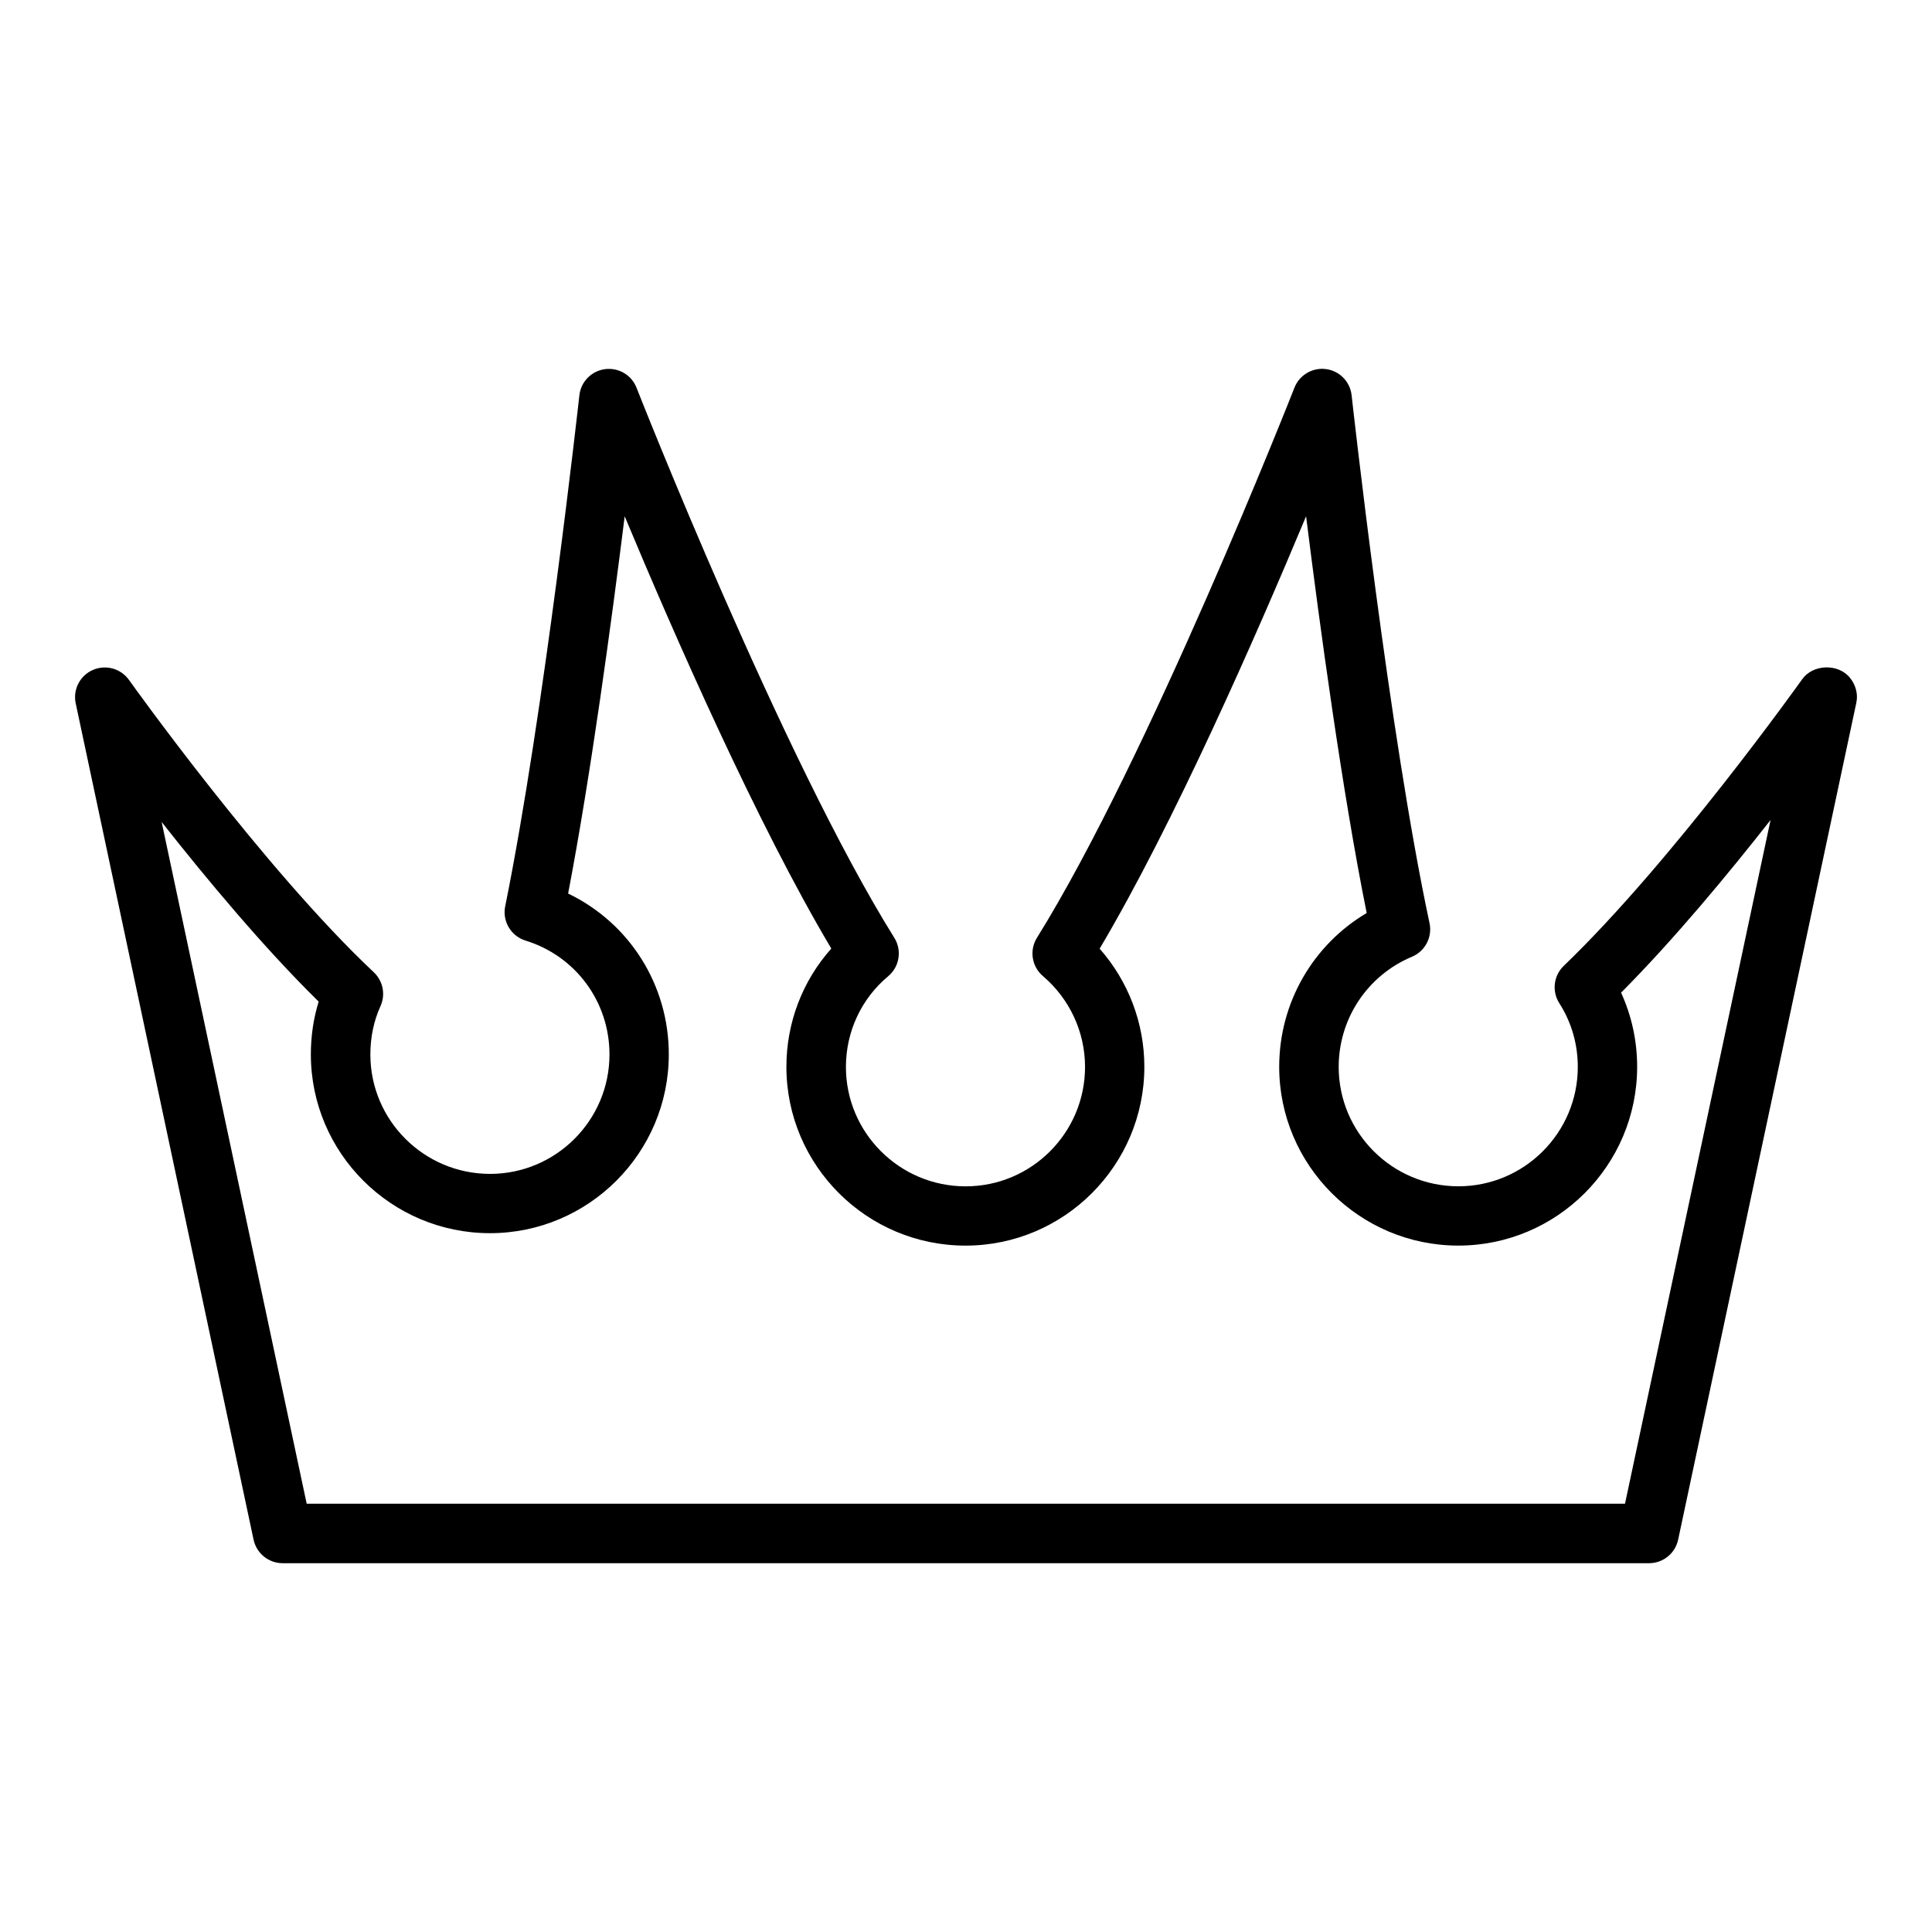
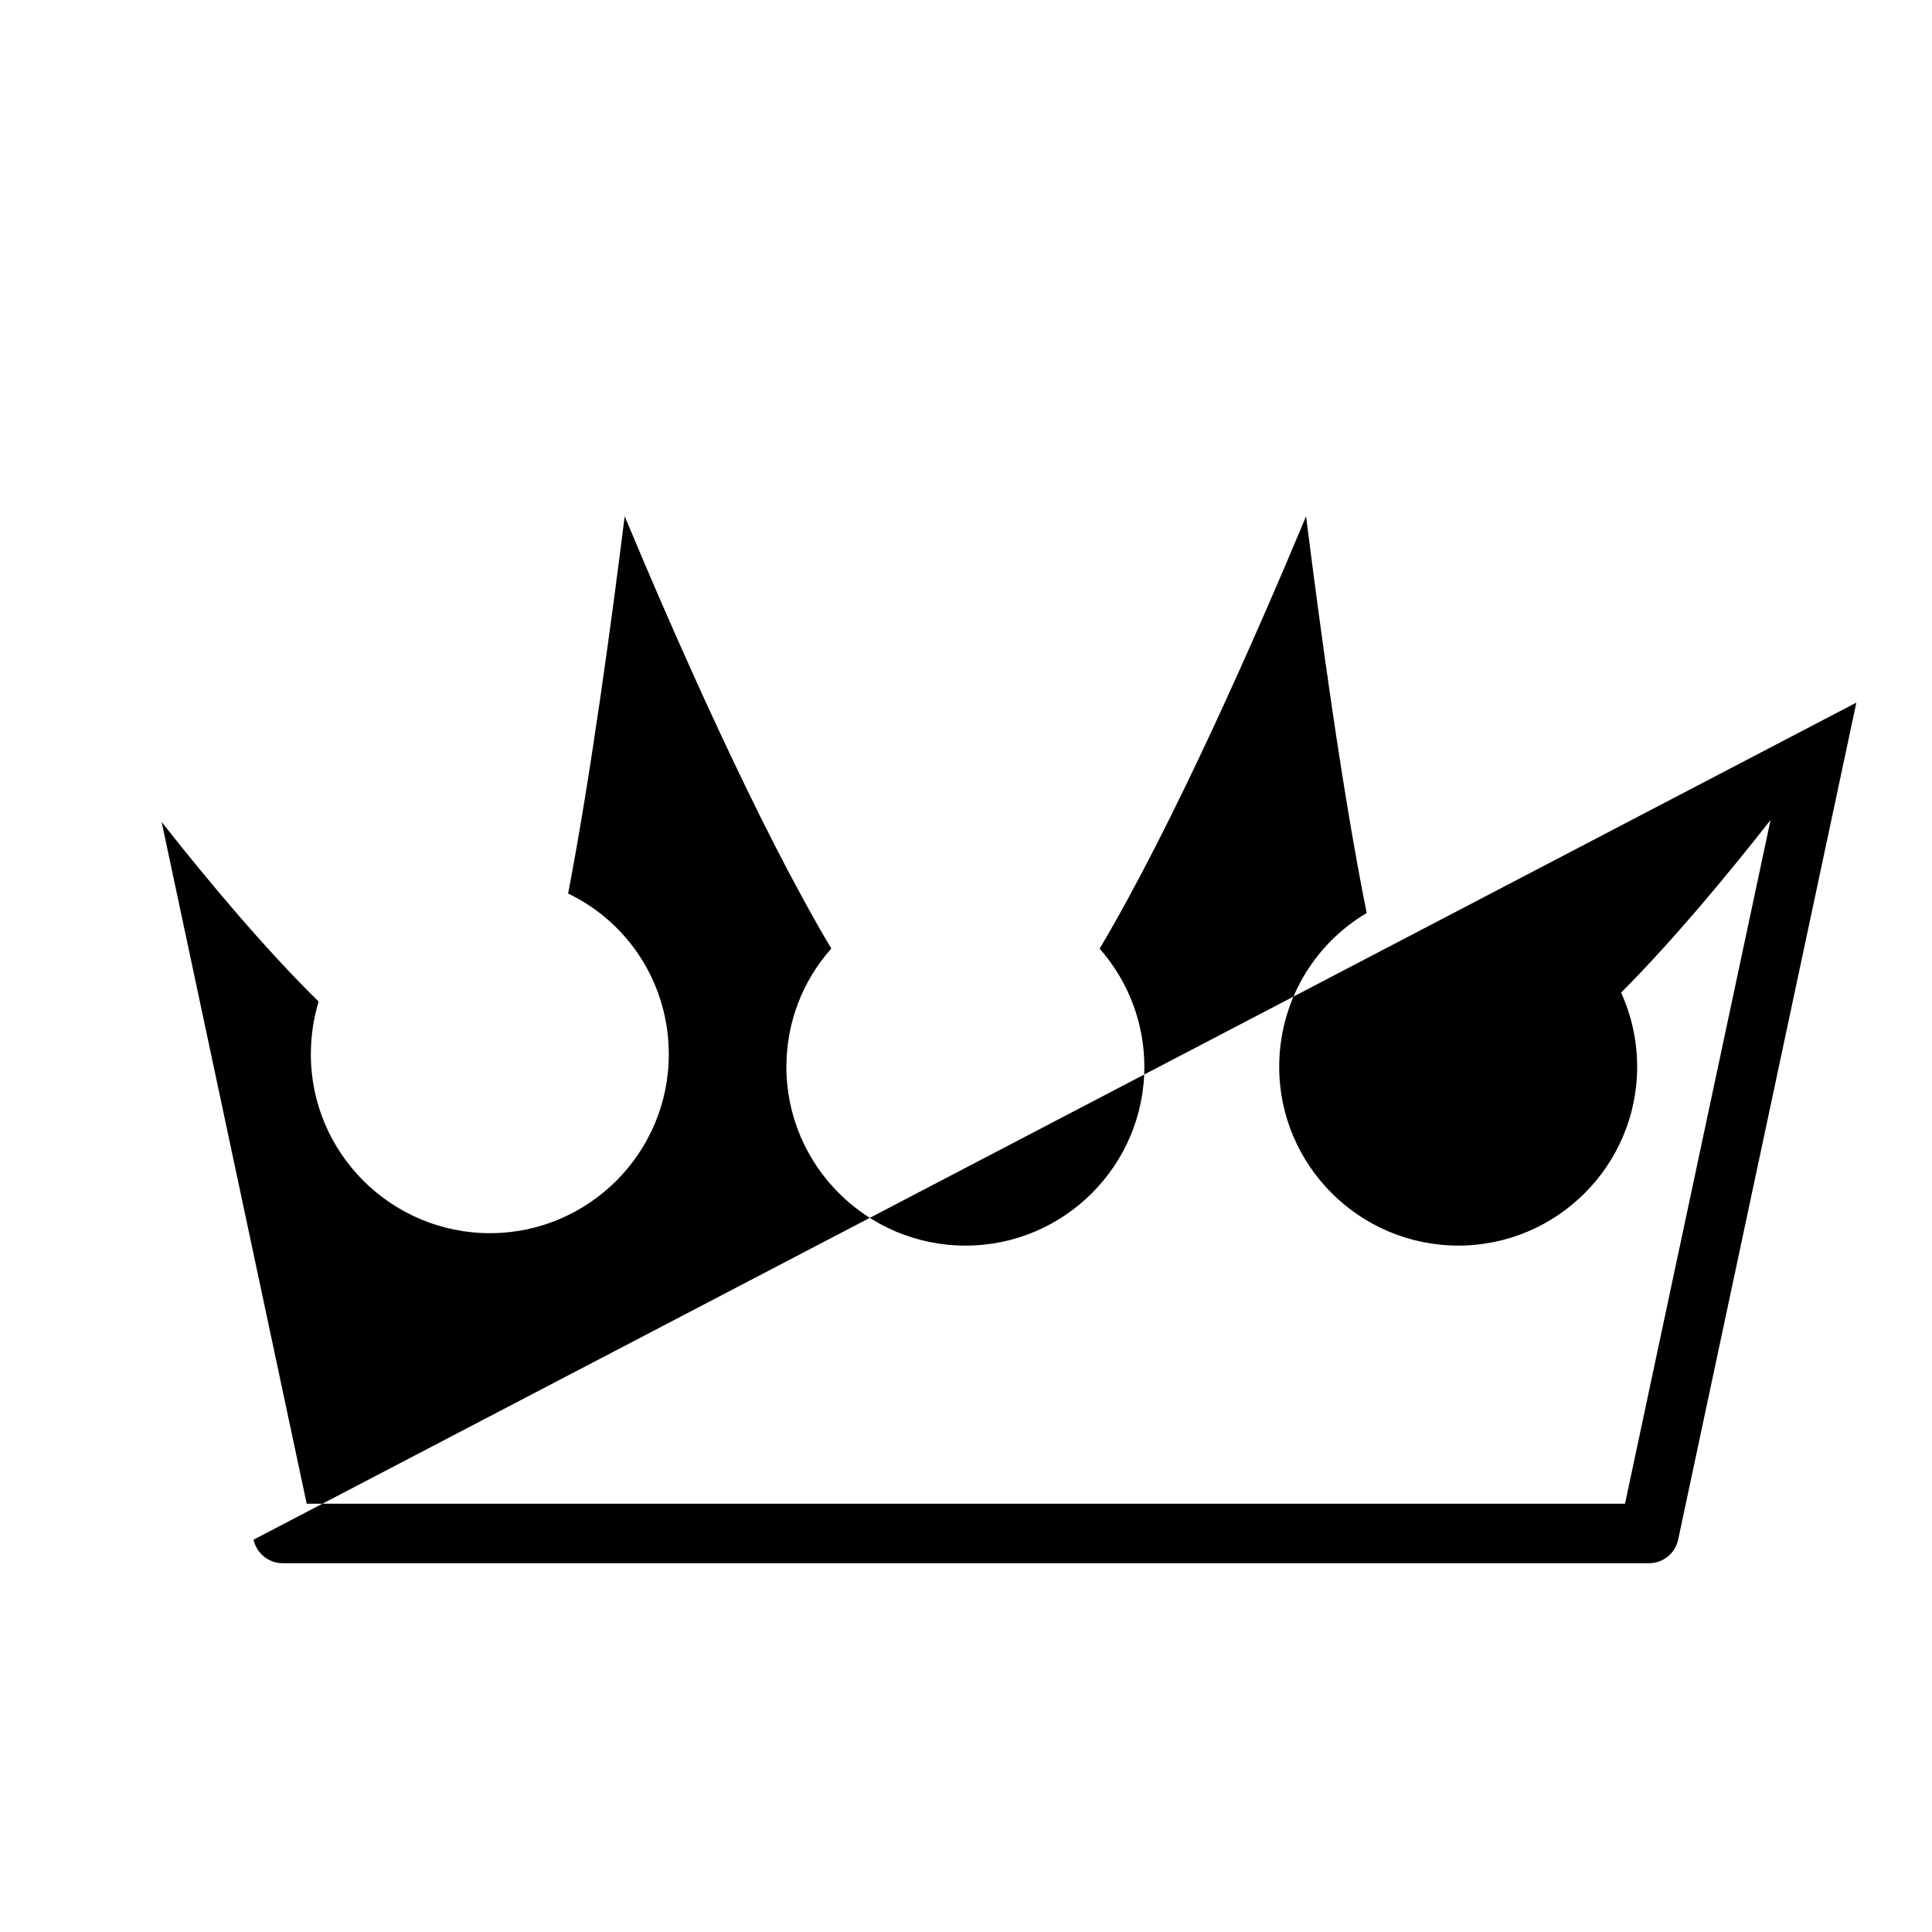
<svg xmlns="http://www.w3.org/2000/svg" fill="#000000" width="800px" height="800px" version="1.1" viewBox="144 144 512 512">
-   <path d="m211.2 552.03c0.781 3.637 3.992 6.234 7.707 6.234h362.11c3.715 0 6.926-2.598 7.707-6.234l47.23-221.83c0.496-2.32-0.203-4.746-1.707-6.59-3.094-3.824-9.801-3.621-12.648 0.395-0.34 0.48-34.402 48.312-63.18 75.949-2.715 2.606-3.203 6.762-1.172 9.926 3.195 4.992 4.887 10.824 4.887 16.855 0 17.453-14.191 31.645-31.645 31.645-17.5 0-31.723-14.191-31.723-31.645 0-12.777 7.629-24.238 19.422-29.191 3.488-1.465 5.441-5.203 4.652-8.902-10.723-50.027-20.547-138.99-20.648-139.89-0.402-3.606-3.195-6.473-6.785-6.941-3.543-0.48-7.055 1.551-8.367 4.93-0.387 0.984-38.668 98.289-68.234 145.77-2.062 3.305-1.395 7.629 1.574 10.156 7.094 6.047 11.164 14.816 11.164 24.082 0 17.453-14.191 31.645-31.645 31.645-17.5 0-31.723-14.191-31.723-31.645 0-9.336 4.078-18.09 11.188-24.027 3.023-2.519 3.715-6.879 1.629-10.211-29.645-47.469-67.918-144.77-68.305-145.75-1.324-3.379-4.754-5.406-8.367-4.93-3.59 0.48-6.391 3.336-6.785 6.941-0.094 0.844-9.375 84.711-19.656 135.41-0.805 3.961 1.527 7.887 5.398 9.086 13.297 4.102 22.238 16.238 22.238 30.18 0 17.453-14.191 31.645-31.645 31.645-17.5 0-31.723-14.191-31.723-31.645 0-4.566 0.898-8.871 2.684-12.816 1.387-3.062 0.668-6.668-1.777-8.973-29.18-27.434-64.52-76.973-64.875-77.469-2.164-3.047-6.172-4.125-9.582-2.644-3.418 1.496-5.312 5.195-4.535 8.848zm17.25-142.59c-1.379 4.457-2.07 9.133-2.07 13.973 0 26.129 21.293 47.391 47.469 47.391 26.129 0 47.391-21.262 47.391-47.391 0-18.469-10.469-34.816-26.68-42.617 6.016-31.387 11.547-72.406 14.988-99.969 13.059 31.277 35.055 81.445 54.758 114.55-7.629 8.543-11.902 19.641-11.902 31.332 0 26.129 21.293 47.391 47.469 47.391 26.129 0 47.391-21.262 47.391-47.391 0-11.602-4.25-22.688-11.848-31.301 19.656-33.109 41.645-83.301 54.711-114.59 3.637 29.102 9.613 73.188 16.059 105.14-14.273 8.461-23.184 23.828-23.184 40.746 0 26.129 21.293 47.391 47.469 47.391 26.129 0 47.391-21.262 47.391-47.391 0-6.848-1.465-13.531-4.258-19.641 13.926-13.996 28.324-31.363 39.613-45.754l-38.574 181.19-349.37-0.004-38.438-180.67c11.871 15.082 27.102 33.352 41.613 47.609z" />
+   <path d="m211.2 552.03c0.781 3.637 3.992 6.234 7.707 6.234h362.11c3.715 0 6.926-2.598 7.707-6.234l47.23-221.83zm17.25-142.59c-1.379 4.457-2.07 9.133-2.07 13.973 0 26.129 21.293 47.391 47.469 47.391 26.129 0 47.391-21.262 47.391-47.391 0-18.469-10.469-34.816-26.68-42.617 6.016-31.387 11.547-72.406 14.988-99.969 13.059 31.277 35.055 81.445 54.758 114.55-7.629 8.543-11.902 19.641-11.902 31.332 0 26.129 21.293 47.391 47.469 47.391 26.129 0 47.391-21.262 47.391-47.391 0-11.602-4.25-22.688-11.848-31.301 19.656-33.109 41.645-83.301 54.711-114.59 3.637 29.102 9.613 73.188 16.059 105.14-14.273 8.461-23.184 23.828-23.184 40.746 0 26.129 21.293 47.391 47.469 47.391 26.129 0 47.391-21.262 47.391-47.391 0-6.848-1.465-13.531-4.258-19.641 13.926-13.996 28.324-31.363 39.613-45.754l-38.574 181.19-349.37-0.004-38.438-180.67c11.871 15.082 27.102 33.352 41.613 47.609z" />
</svg>